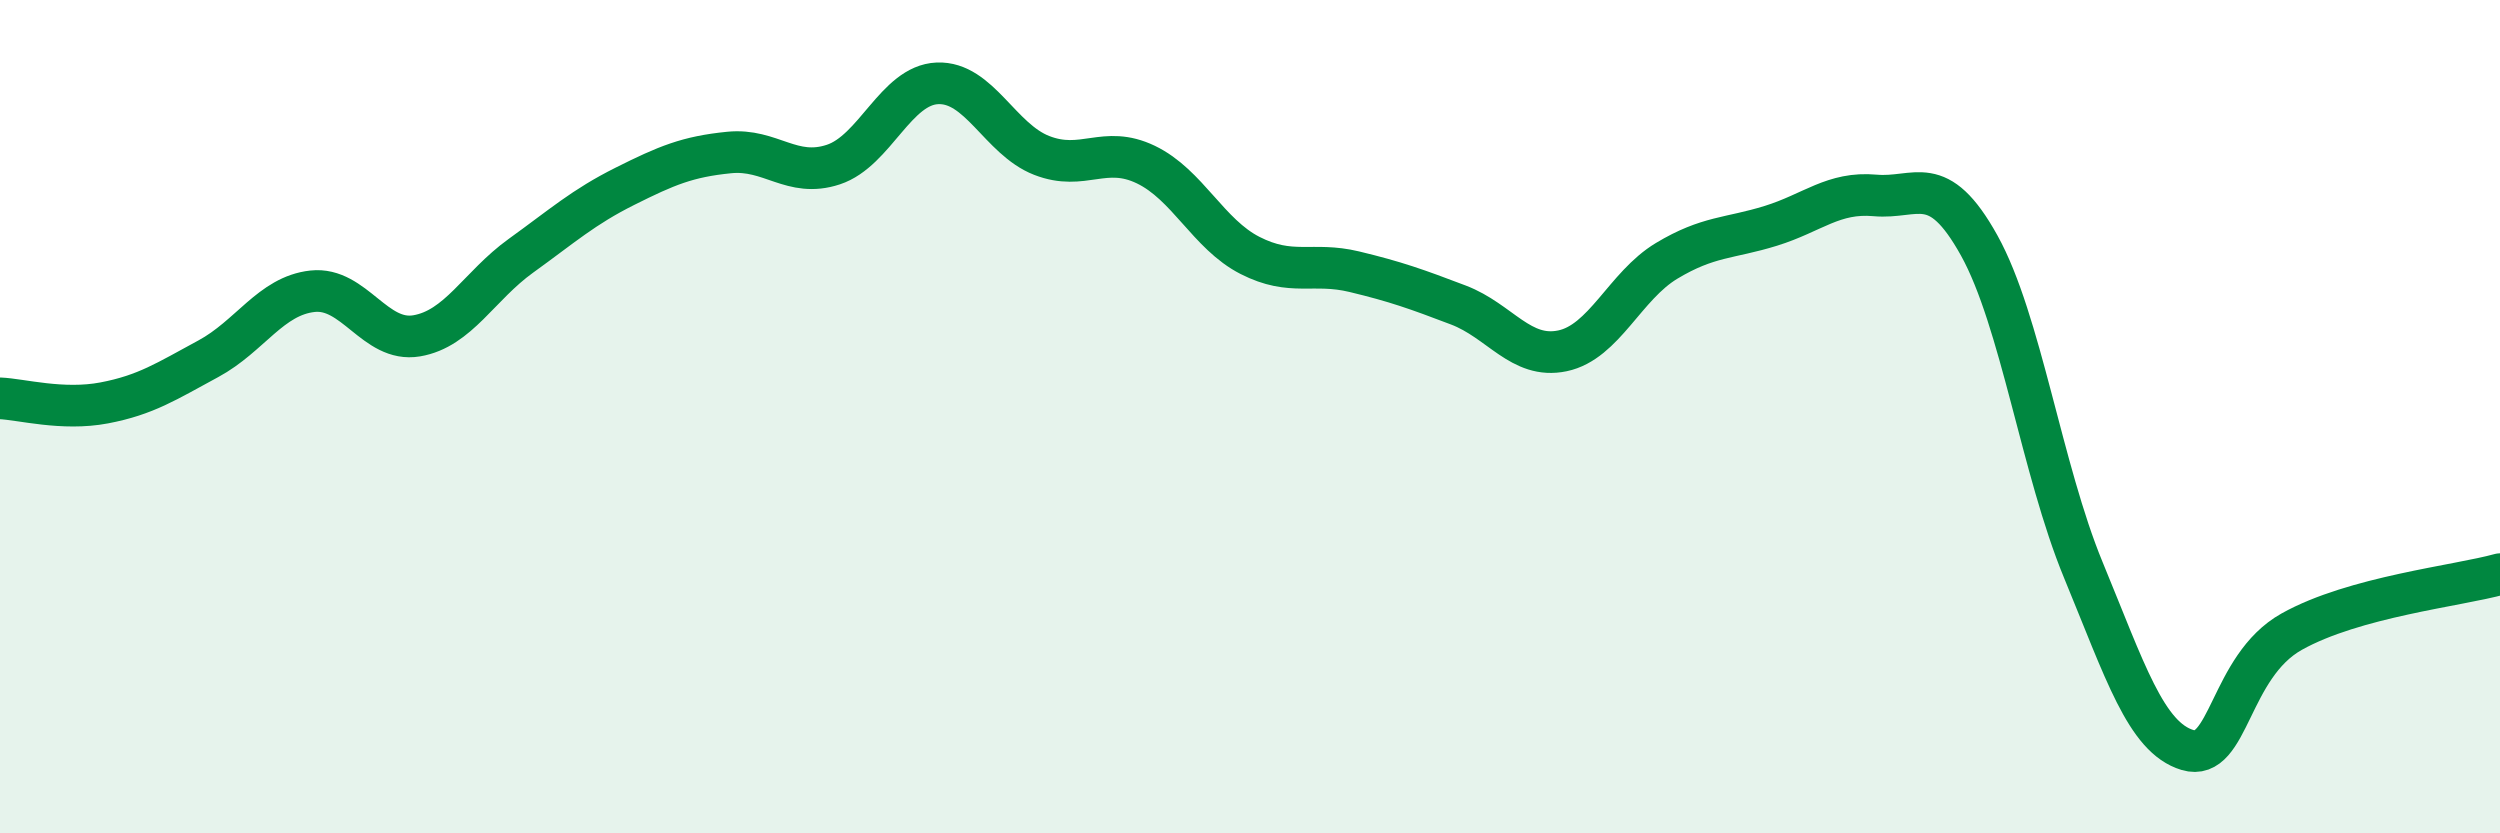
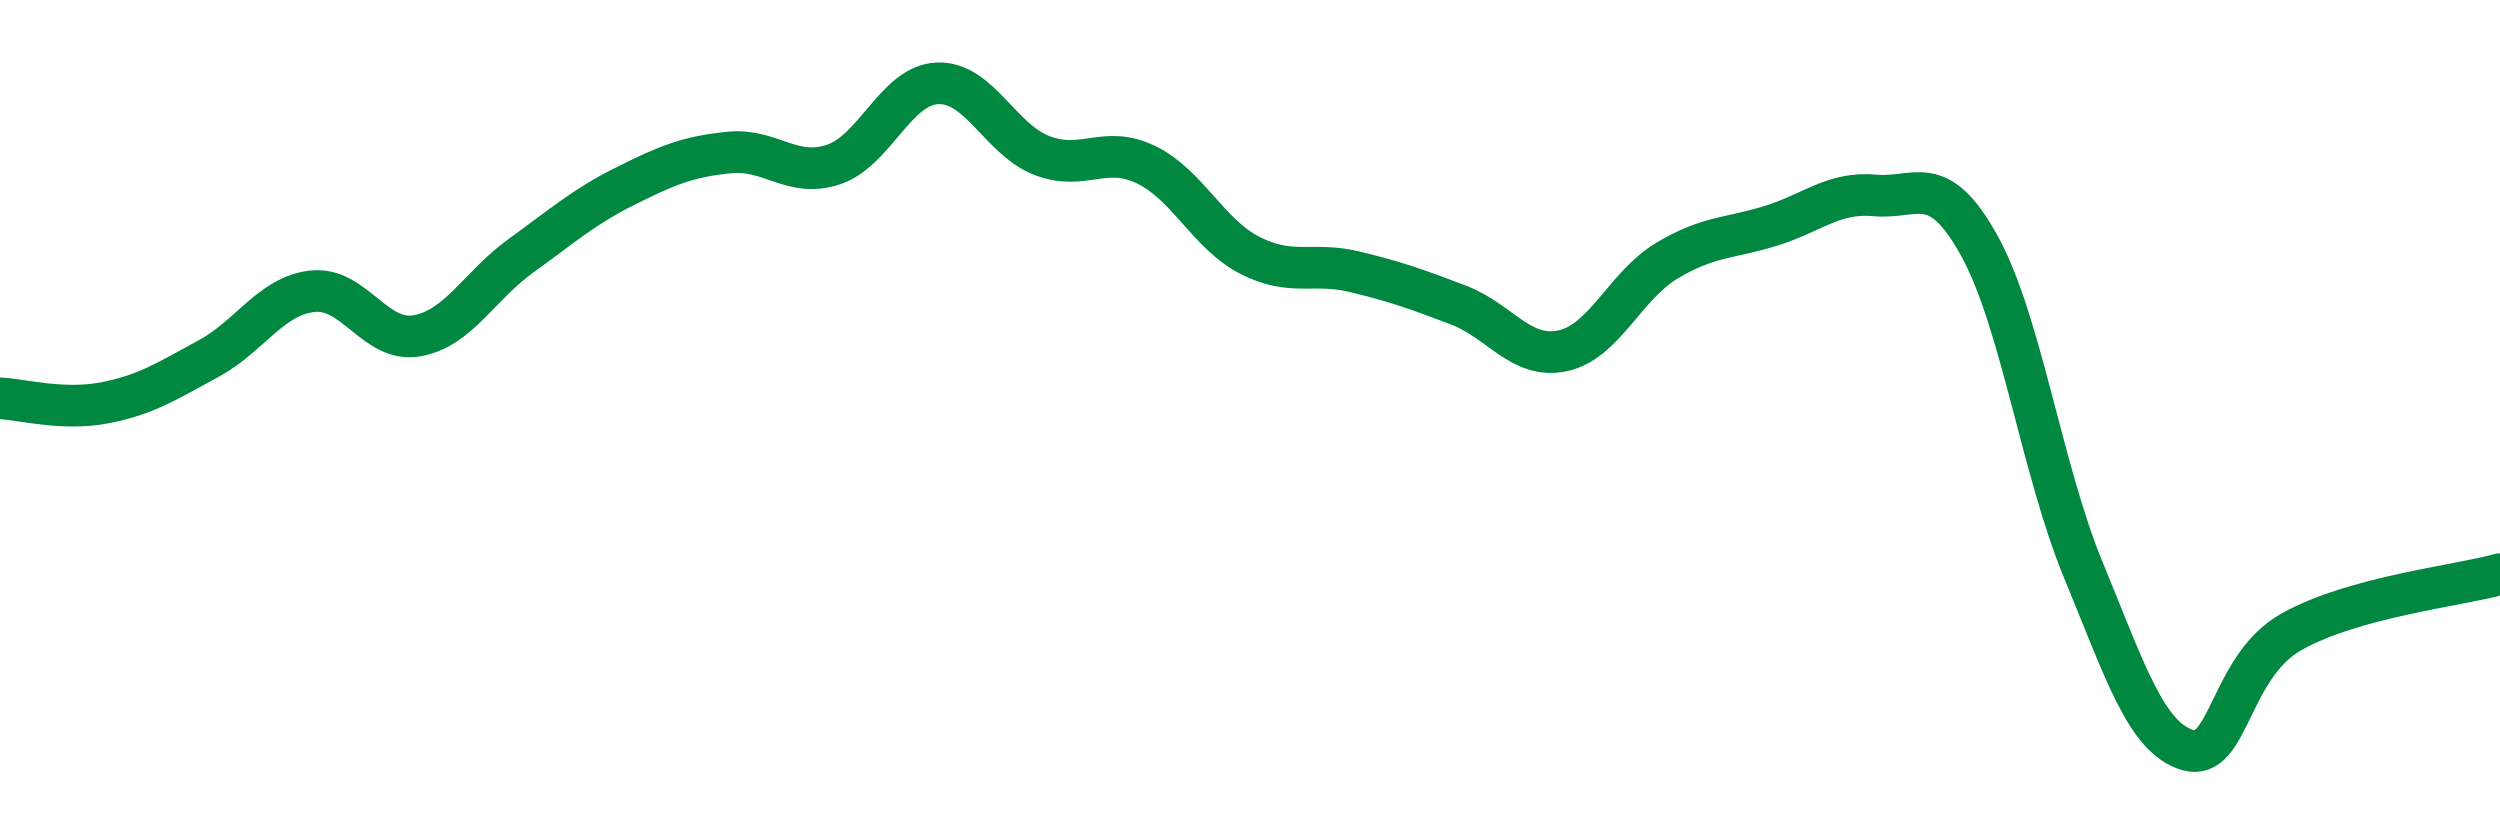
<svg xmlns="http://www.w3.org/2000/svg" width="60" height="20" viewBox="0 0 60 20">
-   <path d="M 0,9.56 C 0.5,9.58 1.5,9.86 2.5,9.67 C 3.5,9.48 4,9.15 5,8.61 C 6,8.07 6.5,7.1 7.5,6.99 C 8.5,6.88 9,8.23 10,8.06 C 11,7.89 11.5,6.86 12.5,6.14 C 13.5,5.42 14,4.97 15,4.47 C 16,3.97 16.5,3.76 17.5,3.66 C 18.5,3.56 19,4.28 20,3.95 C 21,3.62 21.5,2.04 22.5,2 C 23.5,1.96 24,3.34 25,3.73 C 26,4.12 26.5,3.47 27.5,3.95 C 28.5,4.43 29,5.62 30,6.13 C 31,6.64 31.5,6.28 32.5,6.52 C 33.5,6.76 34,6.94 35,7.32 C 36,7.7 36.5,8.63 37.5,8.42 C 38.5,8.21 39,6.86 40,6.26 C 41,5.66 41.5,5.73 42.5,5.42 C 43.5,5.11 44,4.6 45,4.69 C 46,4.78 46.5,4.09 47.5,5.89 C 48.5,7.69 49,11.26 50,13.68 C 51,16.1 51.5,17.7 52.5,18 C 53.5,18.3 53.5,16 55,15.16 C 56.5,14.32 59,14.06 60,13.78L60 20L0 20Z" fill="#008740" opacity="0.1" stroke-linecap="round" stroke-linejoin="round" />
  <path d="M 0,9.56 C 0.5,9.58 1.5,9.86 2.5,9.67 C 3.5,9.48 4,9.15 5,8.61 C 6,8.07 6.5,7.1 7.5,6.99 C 8.5,6.88 9,8.23 10,8.06 C 11,7.89 11.5,6.86 12.5,6.14 C 13.5,5.42 14,4.97 15,4.47 C 16,3.97 16.5,3.76 17.5,3.66 C 18.5,3.56 19,4.28 20,3.95 C 21,3.62 21.5,2.04 22.5,2 C 23.5,1.96 24,3.34 25,3.73 C 26,4.12 26.5,3.47 27.5,3.95 C 28.5,4.43 29,5.62 30,6.13 C 31,6.64 31.5,6.28 32.5,6.52 C 33.5,6.76 34,6.94 35,7.32 C 36,7.7 36.5,8.63 37.5,8.42 C 38.5,8.21 39,6.86 40,6.26 C 41,5.66 41.5,5.73 42.5,5.42 C 43.5,5.11 44,4.6 45,4.69 C 46,4.78 46.5,4.09 47.5,5.89 C 48.5,7.69 49,11.26 50,13.68 C 51,16.1 51.5,17.7 52.5,18 C 53.5,18.3 53.5,16 55,15.16 C 56.5,14.32 59,14.06 60,13.78" stroke="#008740" stroke-width="1" fill="none" stroke-linecap="round" stroke-linejoin="round" />
</svg>